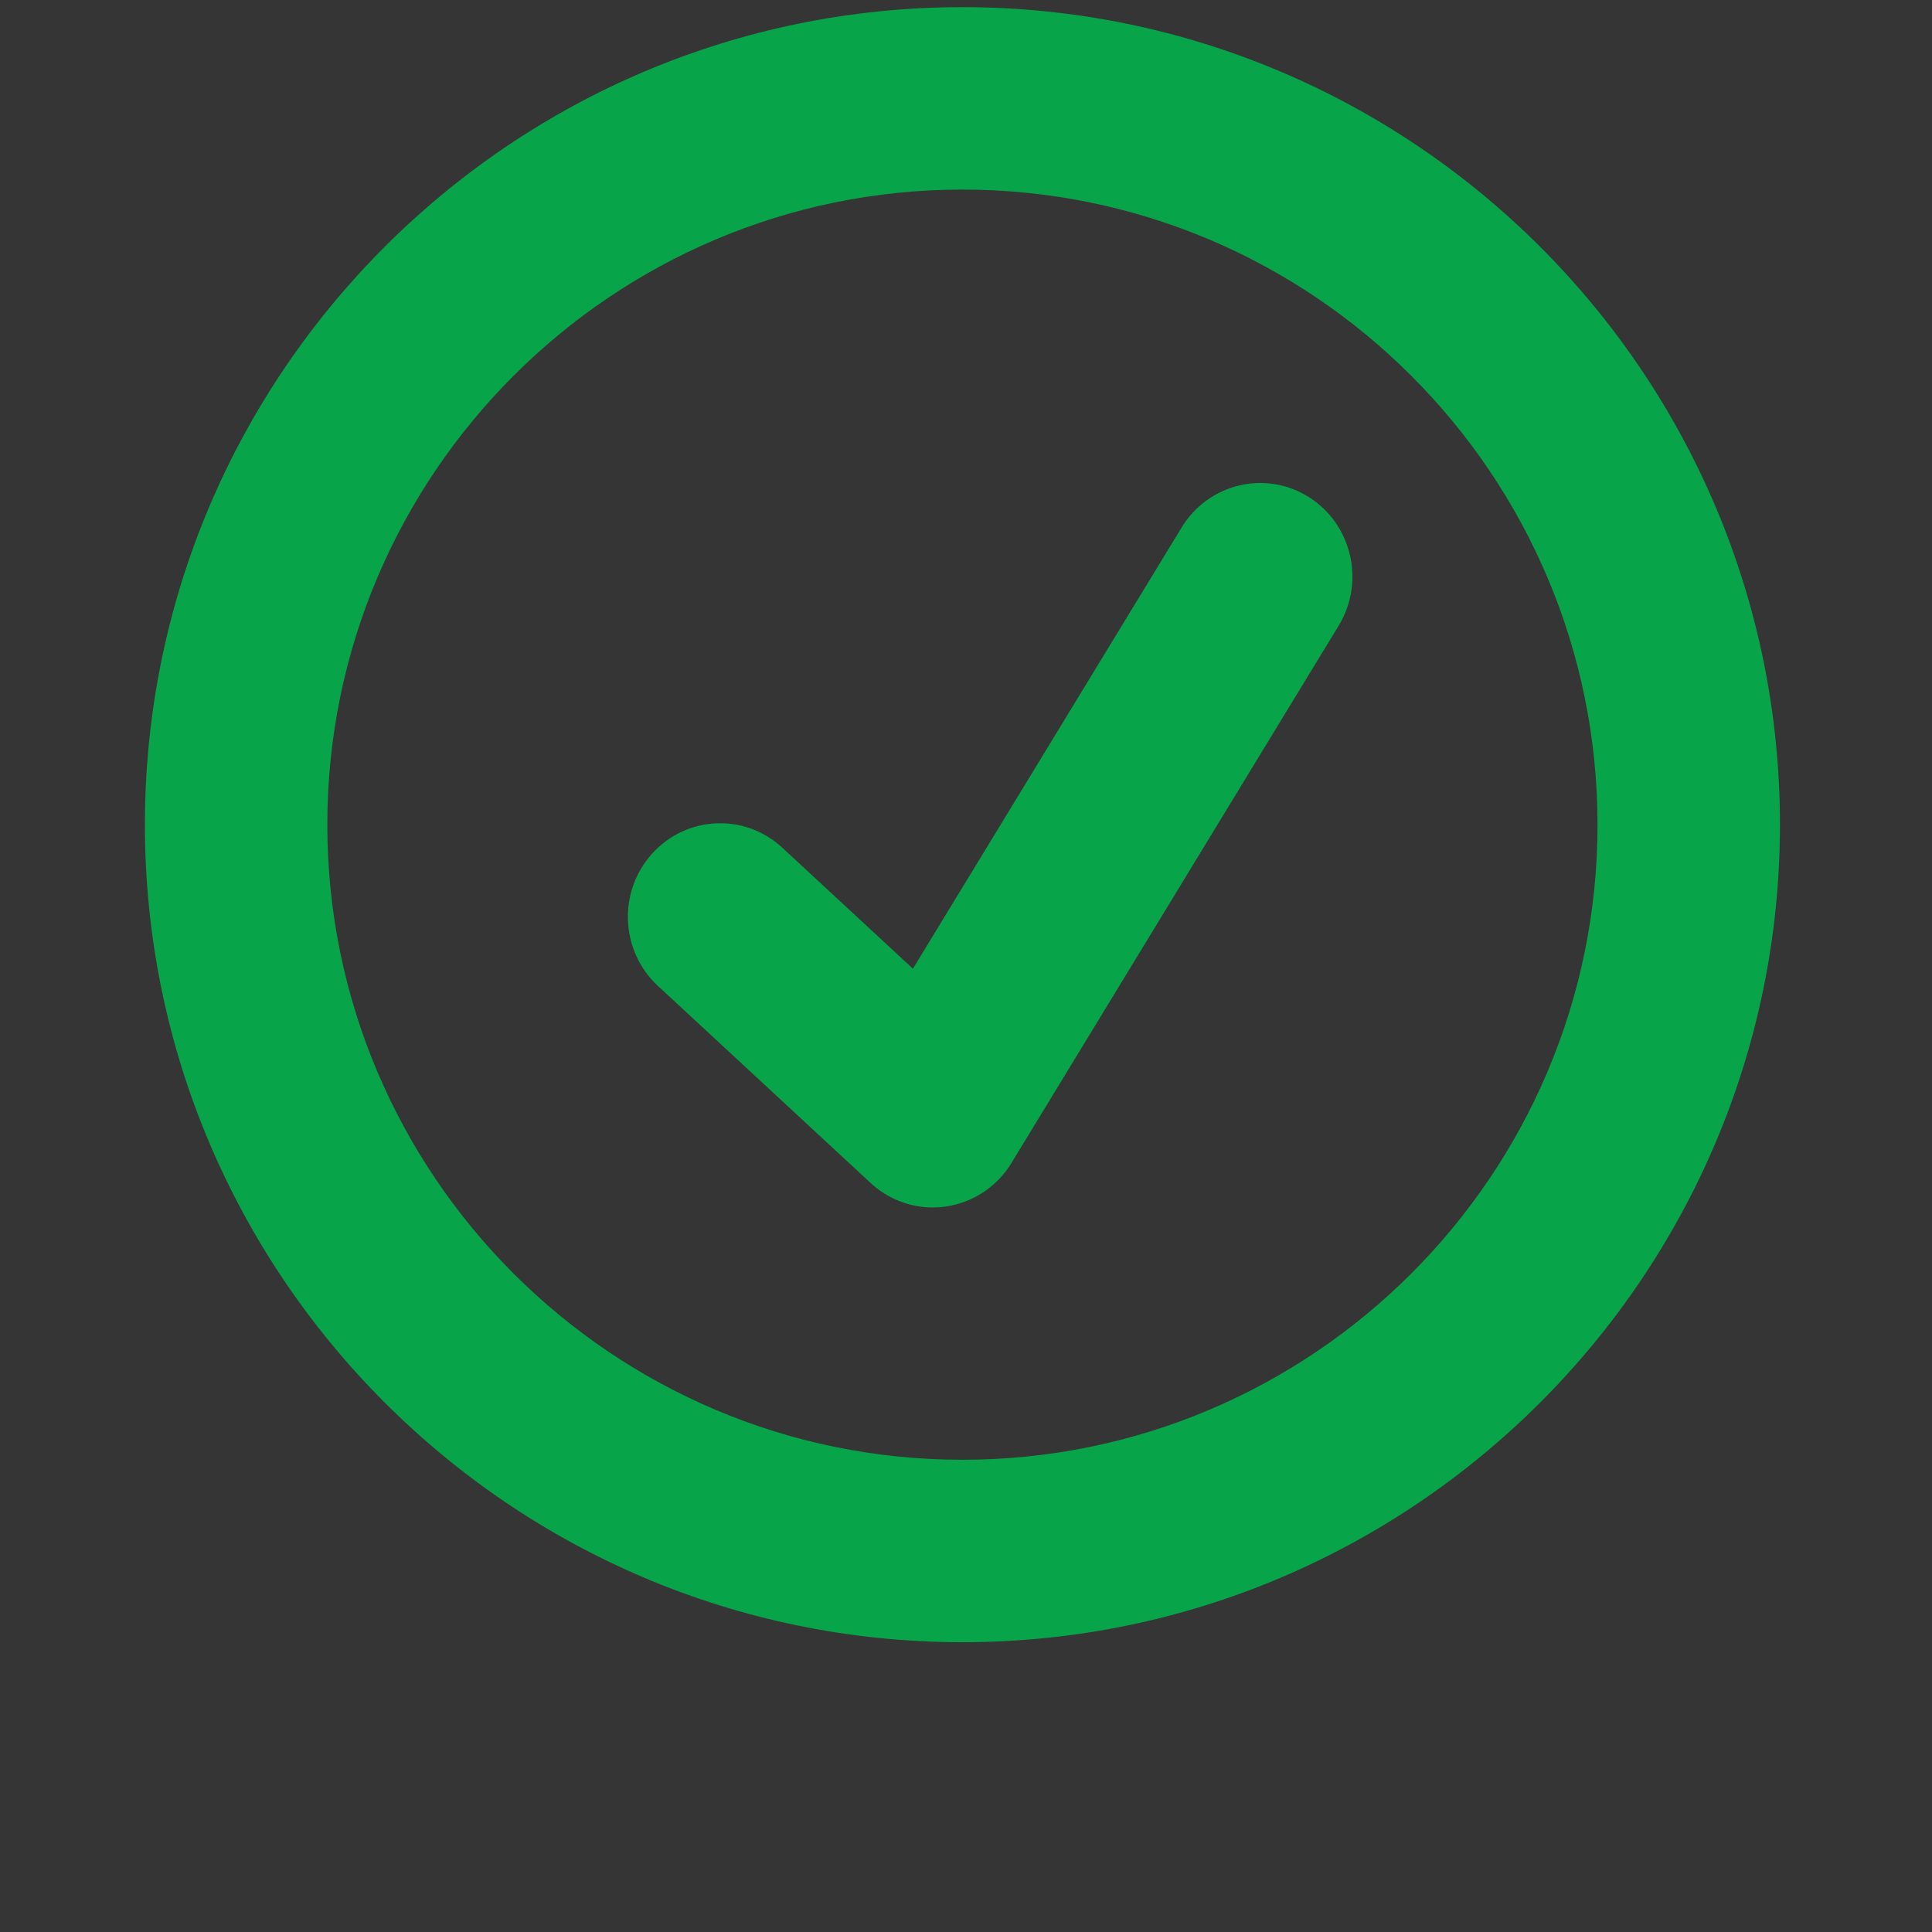
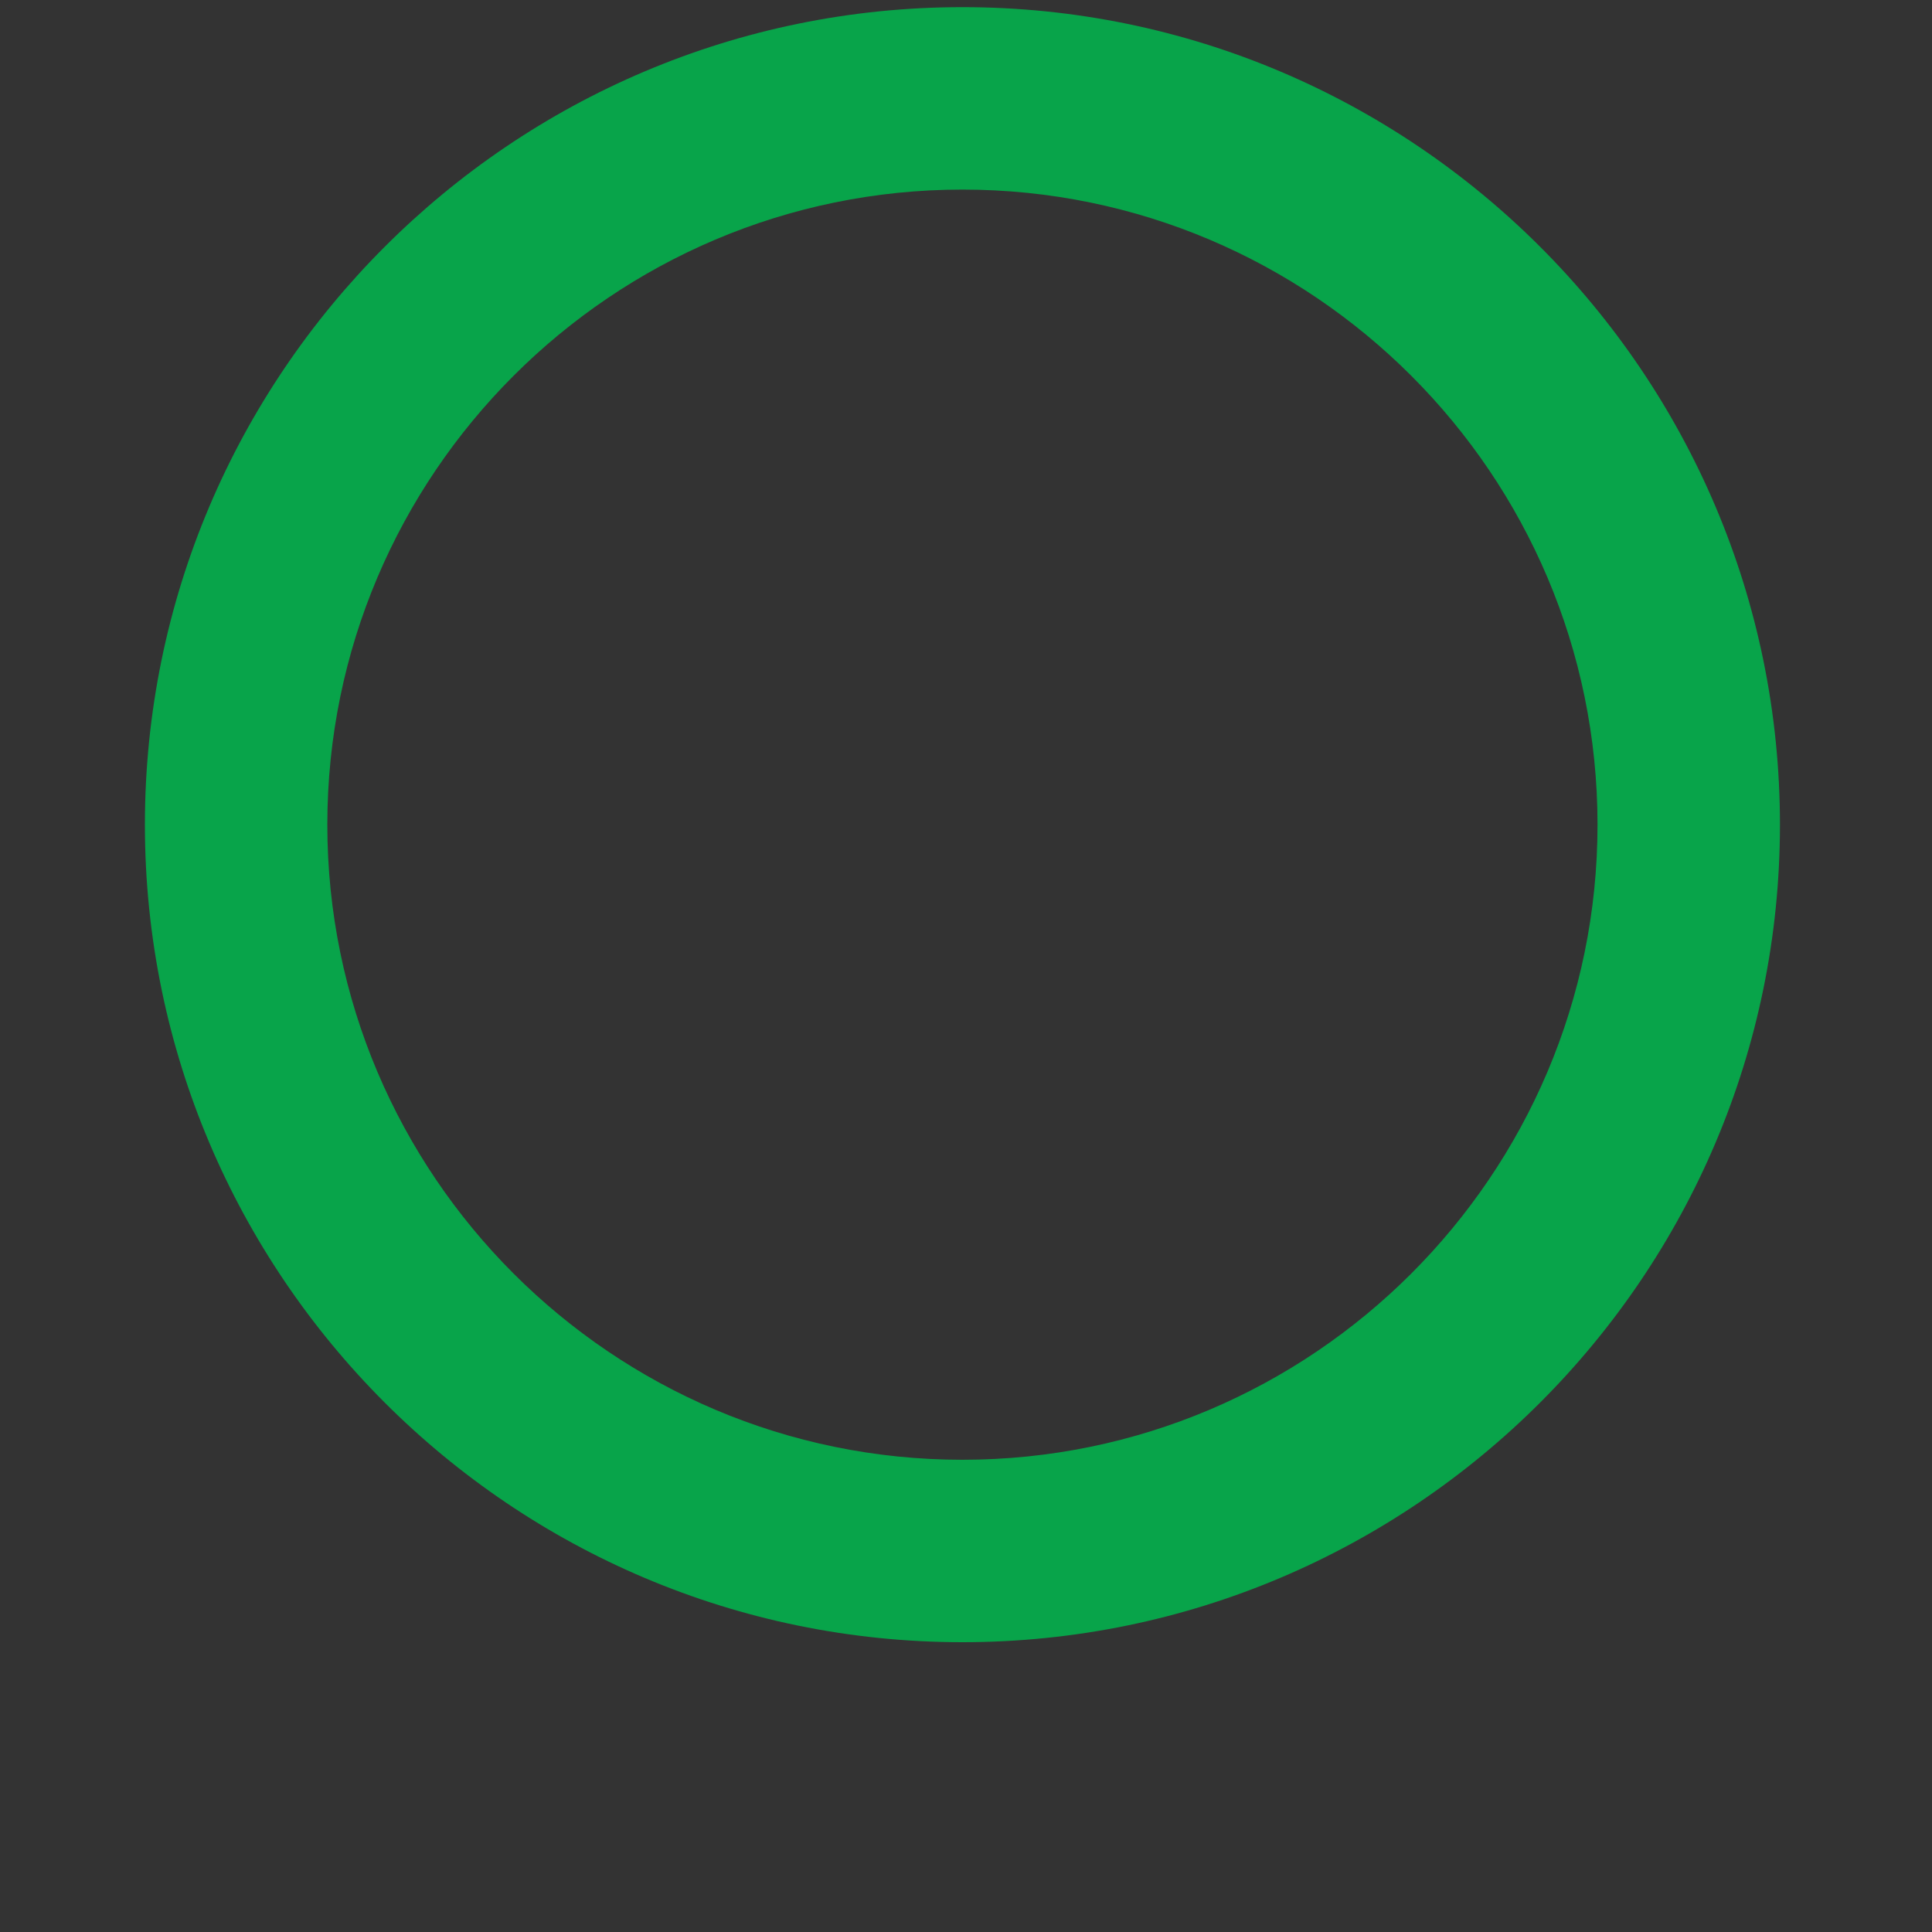
<svg xmlns="http://www.w3.org/2000/svg" height="40" viewBox="0 0 40 40" width="40">
  <rect x="0" y="0" width="40" height="40" fill="#333333" stroke="none" />
  <g fill="none" fill-rule="evenodd">
-     <path d="m0 0h40v40h-40z" fill="#fff" opacity=".01" />
    <g fill="#08a44a" transform="translate(3)">
      <path d="m16.926 3.925c-7.251 0-13.149 5.898-13.149 13.149 0 7.25 5.898 13.149 13.149 13.149 7.25 0 13.149-5.898 13.149-13.149 0-7.251-5.898-13.149-13.149-13.149m0 30.075c-9.333 0-16.926-7.593-16.926-16.926 0-9.333 7.593-16.926 16.926-16.926 9.333 0 16.926 7.593 16.926 16.926 0 9.333-7.593 16.926-16.926 16.926" />
-       <path d="m16.314 25c-.474 0-.934-.179-1.288-.507l-4.405-4.081c-.778-.722-.833-1.947-.121-2.737.711-.789 1.92-.846 2.698-.123l2.703 2.504 5.564-9.136c.556-.91 1.731-1.194 2.629-.631.897.563 1.176 1.756.621 2.666l-6.775 11.125c-.299.491-.798.82-1.362.9-.088.014-.176.019-.264.019" />
    </g>
  </g>
</svg>